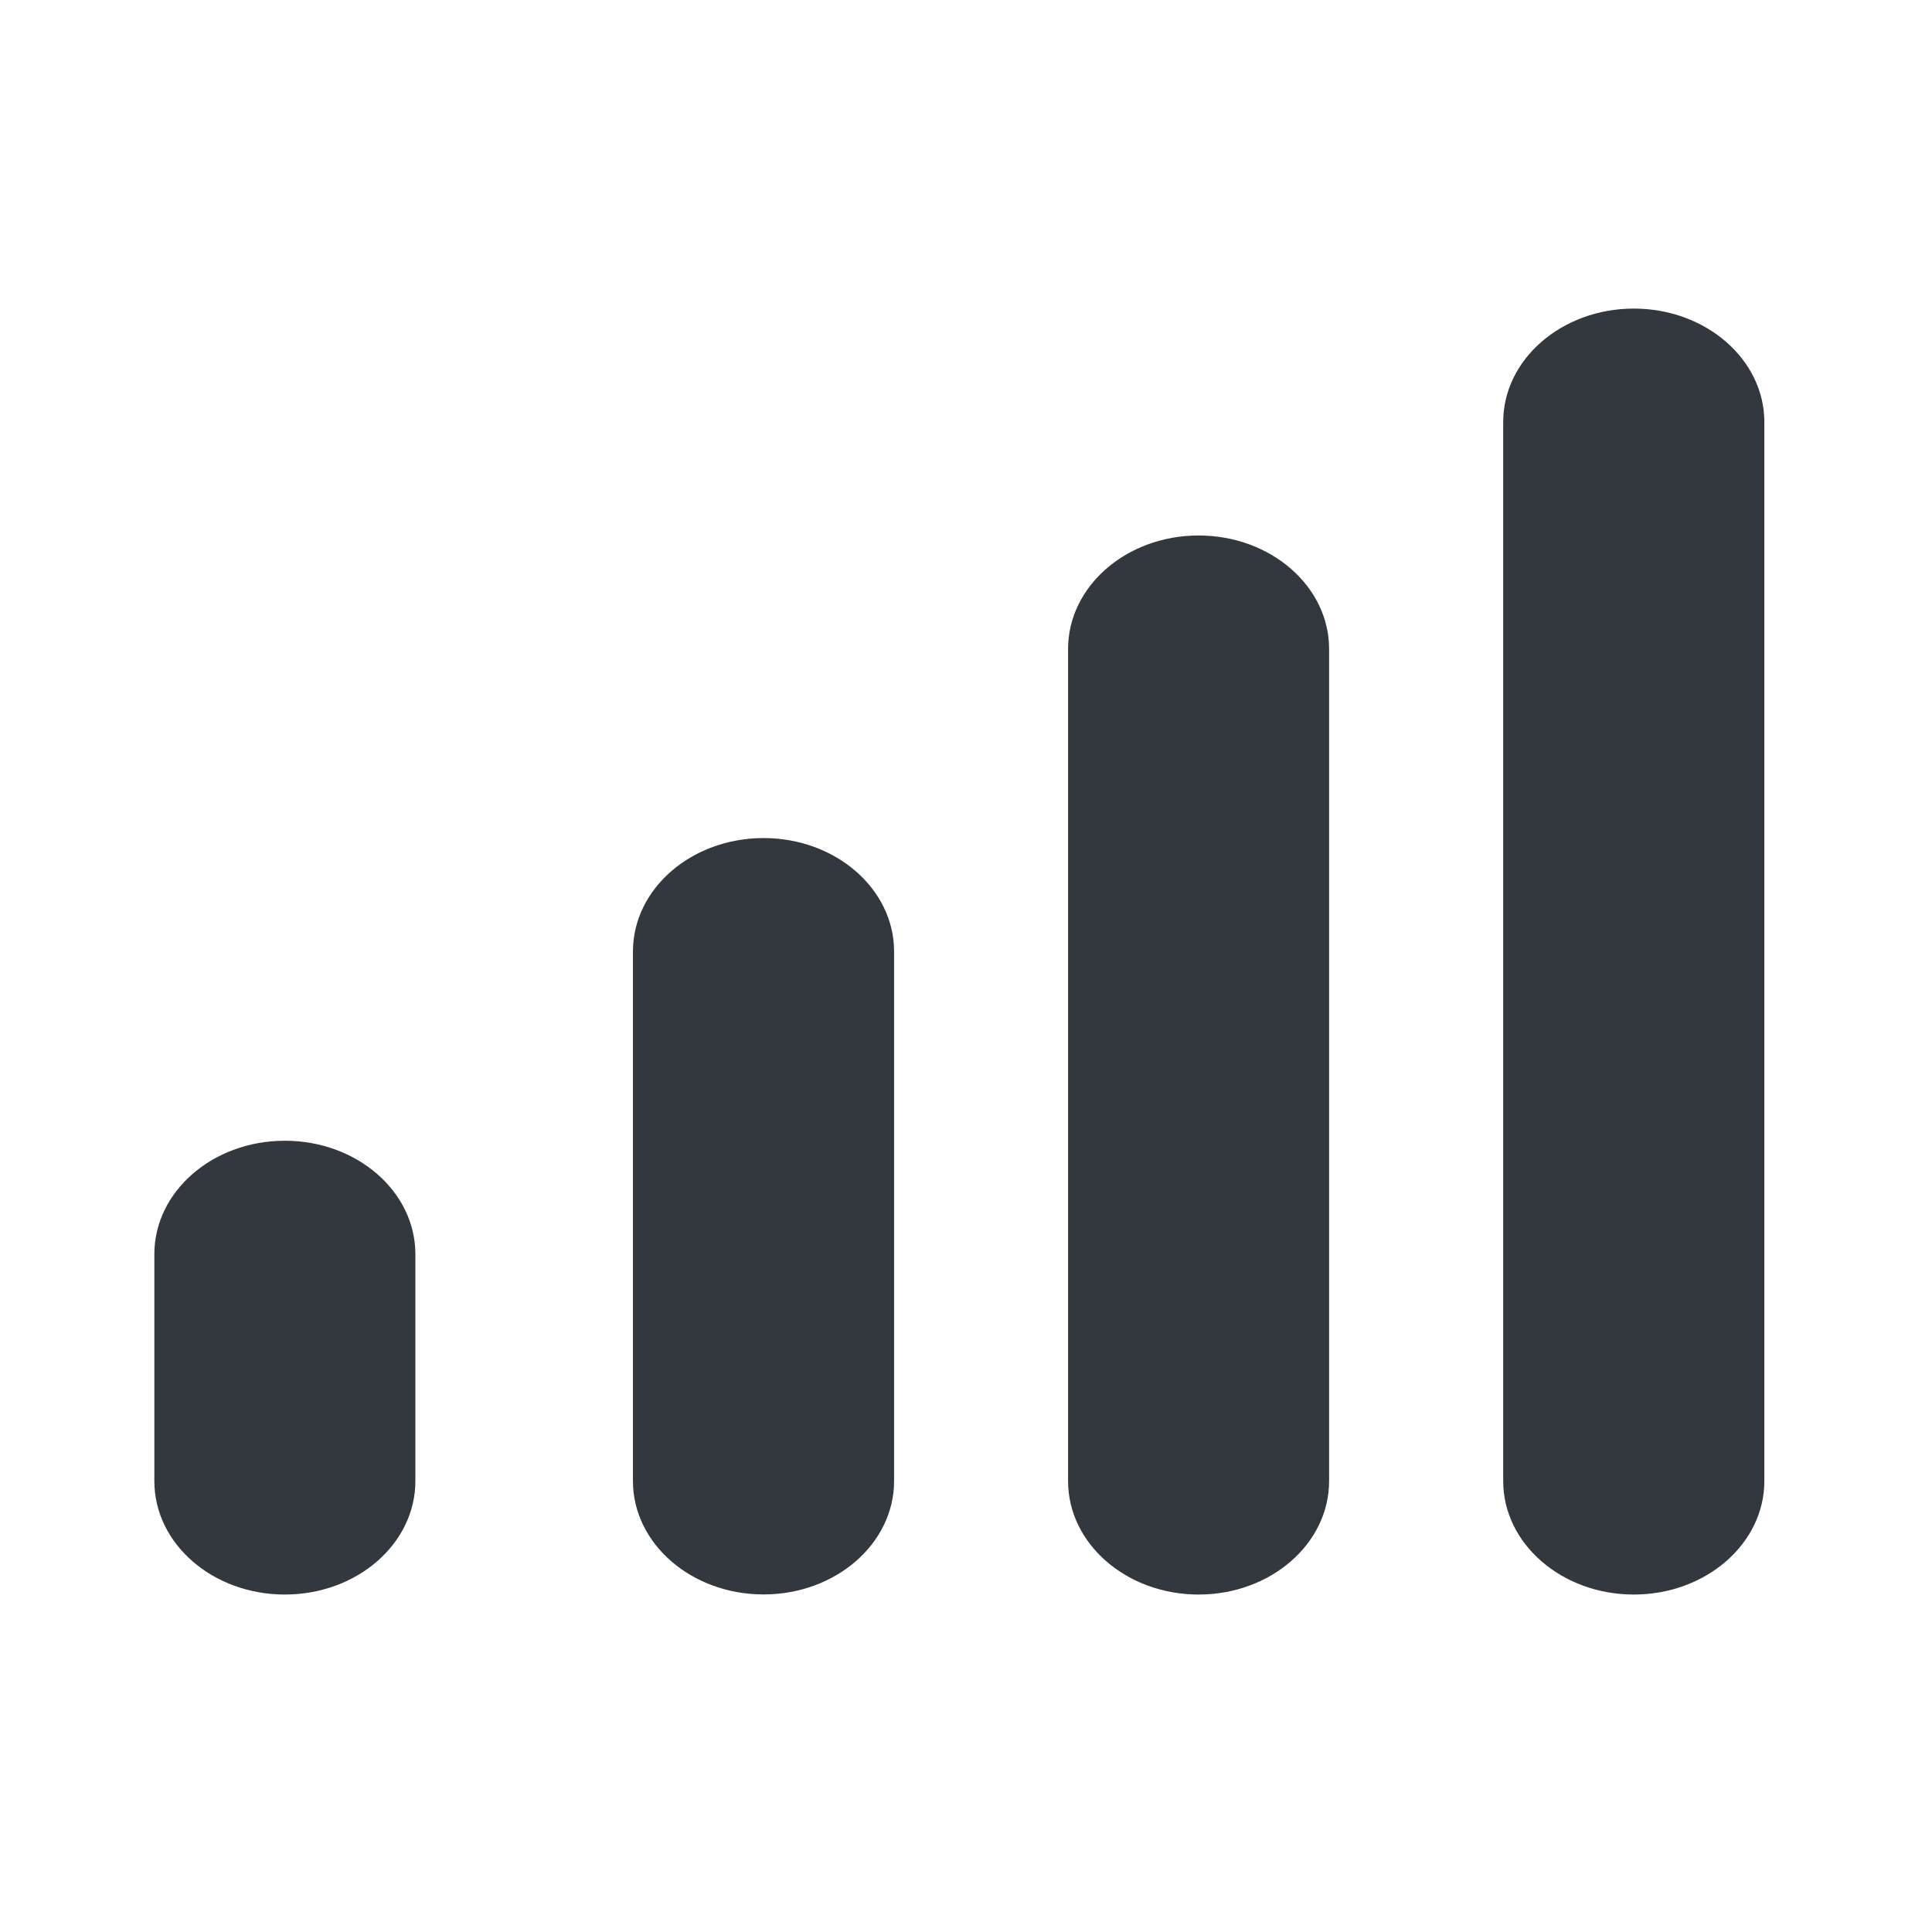
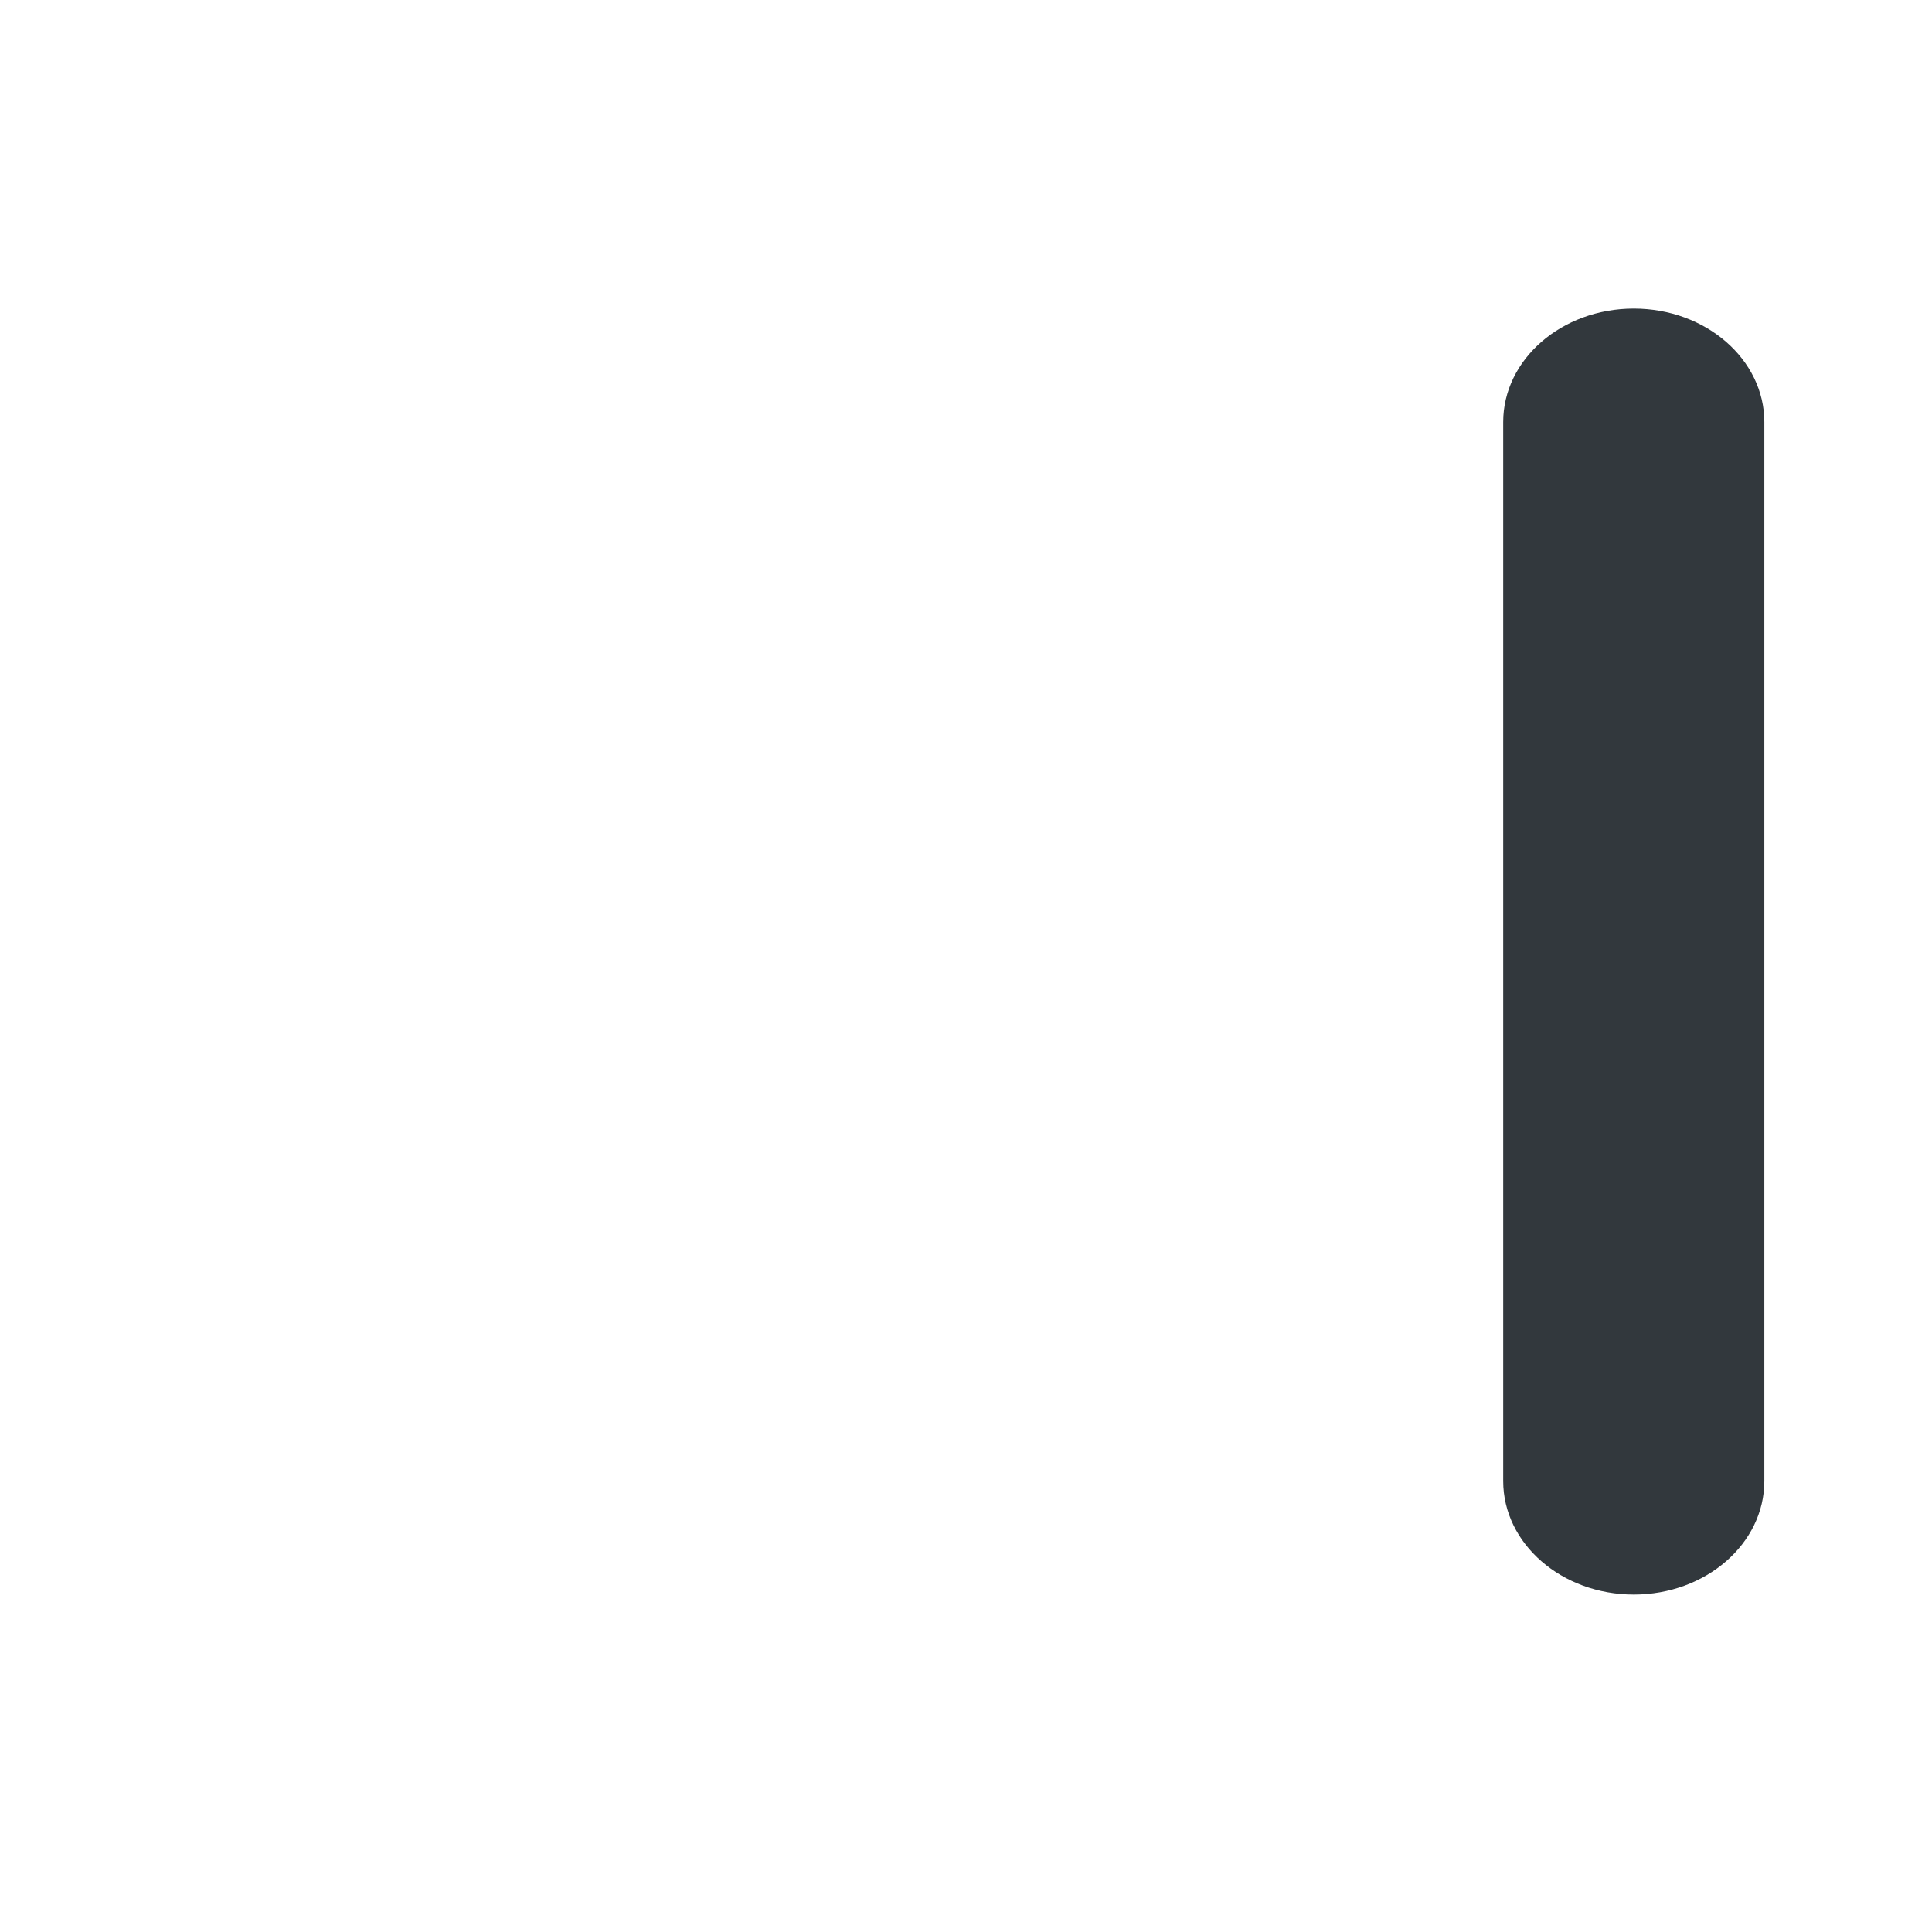
<svg xmlns="http://www.w3.org/2000/svg" width="18" height="18" viewBox="0 0 18 18" fill="none">
-   <path fill-rule="evenodd" clip-rule="evenodd" d="M11.167 4.989C11.839 4.989 12.383 5.463 12.383 6.046V13.799C12.383 14.382 11.839 14.856 11.167 14.856C10.495 14.856 9.951 14.382 9.951 13.799V6.046C9.951 5.463 10.495 4.989 11.167 4.989Z" fill="#32383D" />
-   <path fill-rule="evenodd" clip-rule="evenodd" d="M7.114 7.808C7.785 7.808 8.33 8.281 8.33 8.865V13.798C8.33 14.382 7.785 14.855 7.114 14.855C6.442 14.855 5.897 14.382 5.897 13.798V8.865C5.897 8.281 6.442 7.808 7.114 7.808Z" fill="#32383D" />
-   <path fill-rule="evenodd" clip-rule="evenodd" d="M2.654 10.628C3.325 10.628 3.87 11.101 3.87 11.685V13.799C3.87 14.383 3.325 14.856 2.654 14.856C1.982 14.856 1.438 14.383 1.438 13.799V11.685C1.438 11.101 1.982 10.628 2.654 10.628Z" fill="#32383D" />
  <path fill-rule="evenodd" clip-rule="evenodd" d="M15.222 2.875C15.893 2.875 16.438 3.349 16.438 3.932V13.799C16.438 14.382 15.893 14.856 15.222 14.856C14.55 14.856 14.005 14.382 14.005 13.799V3.932C14.005 3.349 14.55 2.875 15.222 2.875Z" fill="#32383D" />
</svg>